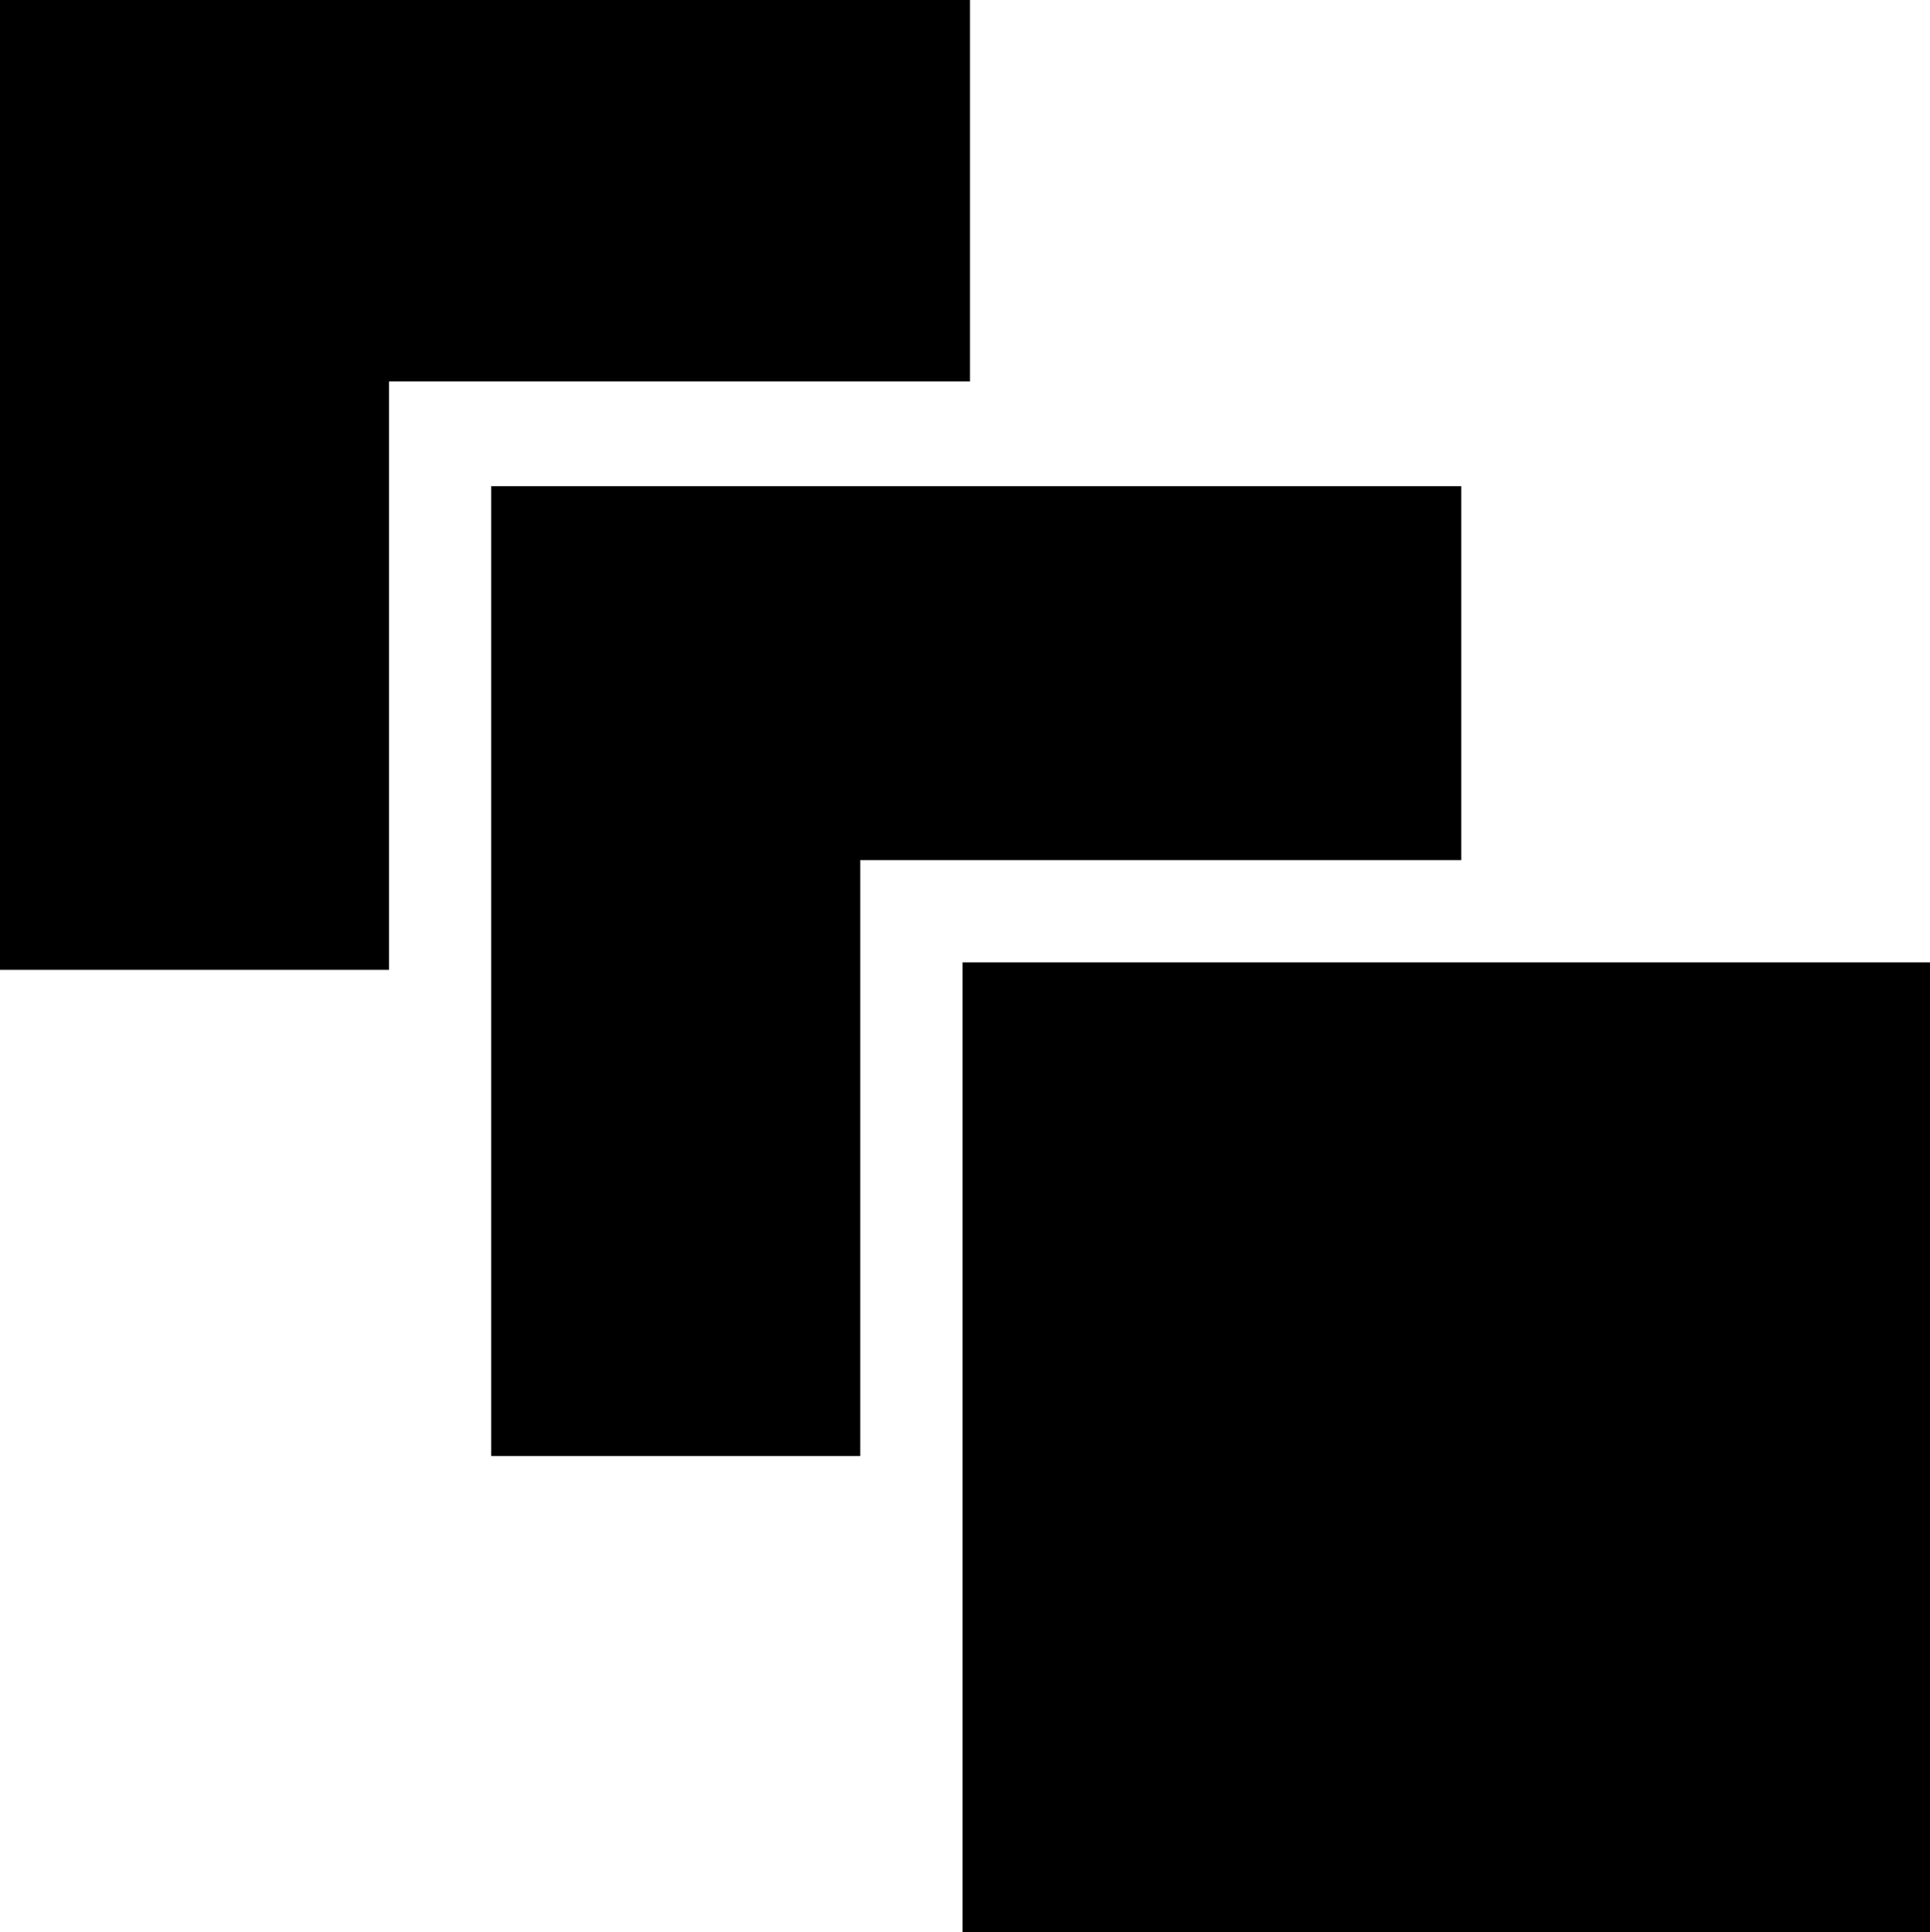
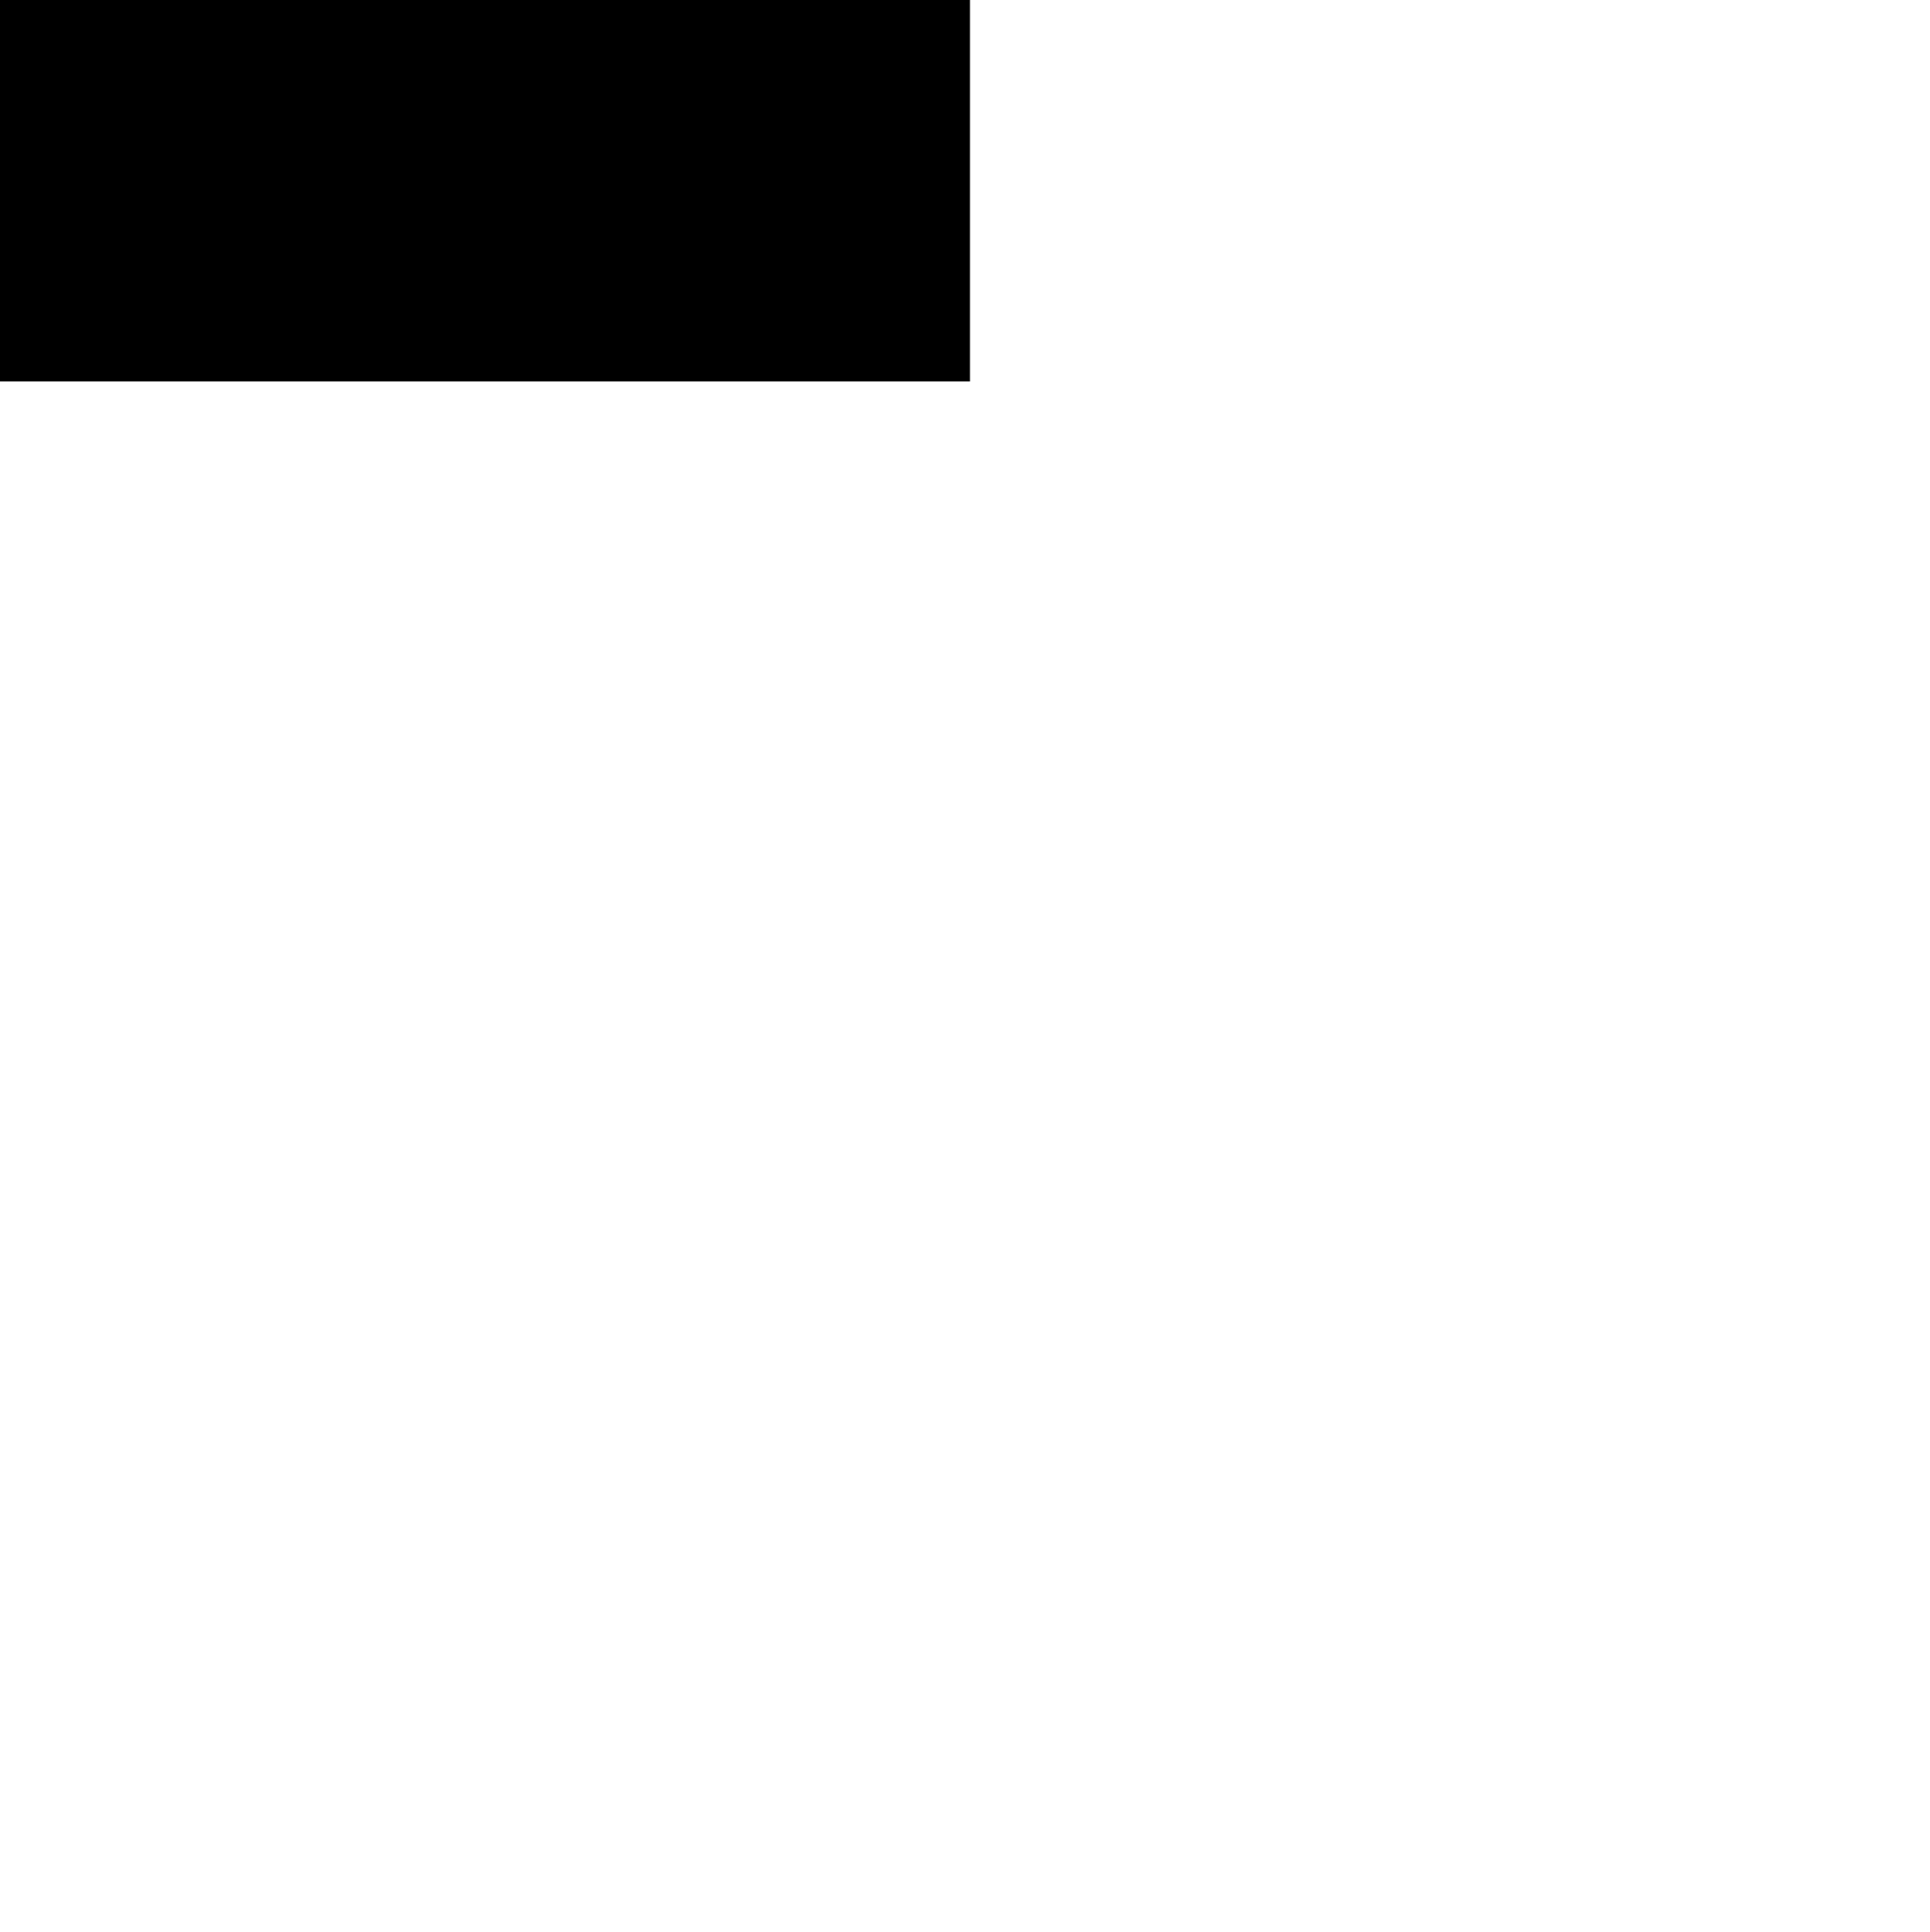
<svg xmlns="http://www.w3.org/2000/svg" width="74.304" height="74.4" fill-rule="evenodd" stroke-linecap="round" preserveAspectRatio="none" viewBox="0 0 774 775">
  <style>.pen1{stroke:none}.brush2{fill:#000}</style>
-   <path d="M156 153h233V0H0v389h156V153z" class="pen1 brush2" />
-   <path d="M345 345h241V195H197v389h148V345z" class="pen1 brush2" />
-   <path d="M774 775V386H386v389h388z" class="pen1 brush2" />
+   <path d="M156 153h233V0H0v389V153z" class="pen1 brush2" />
</svg>